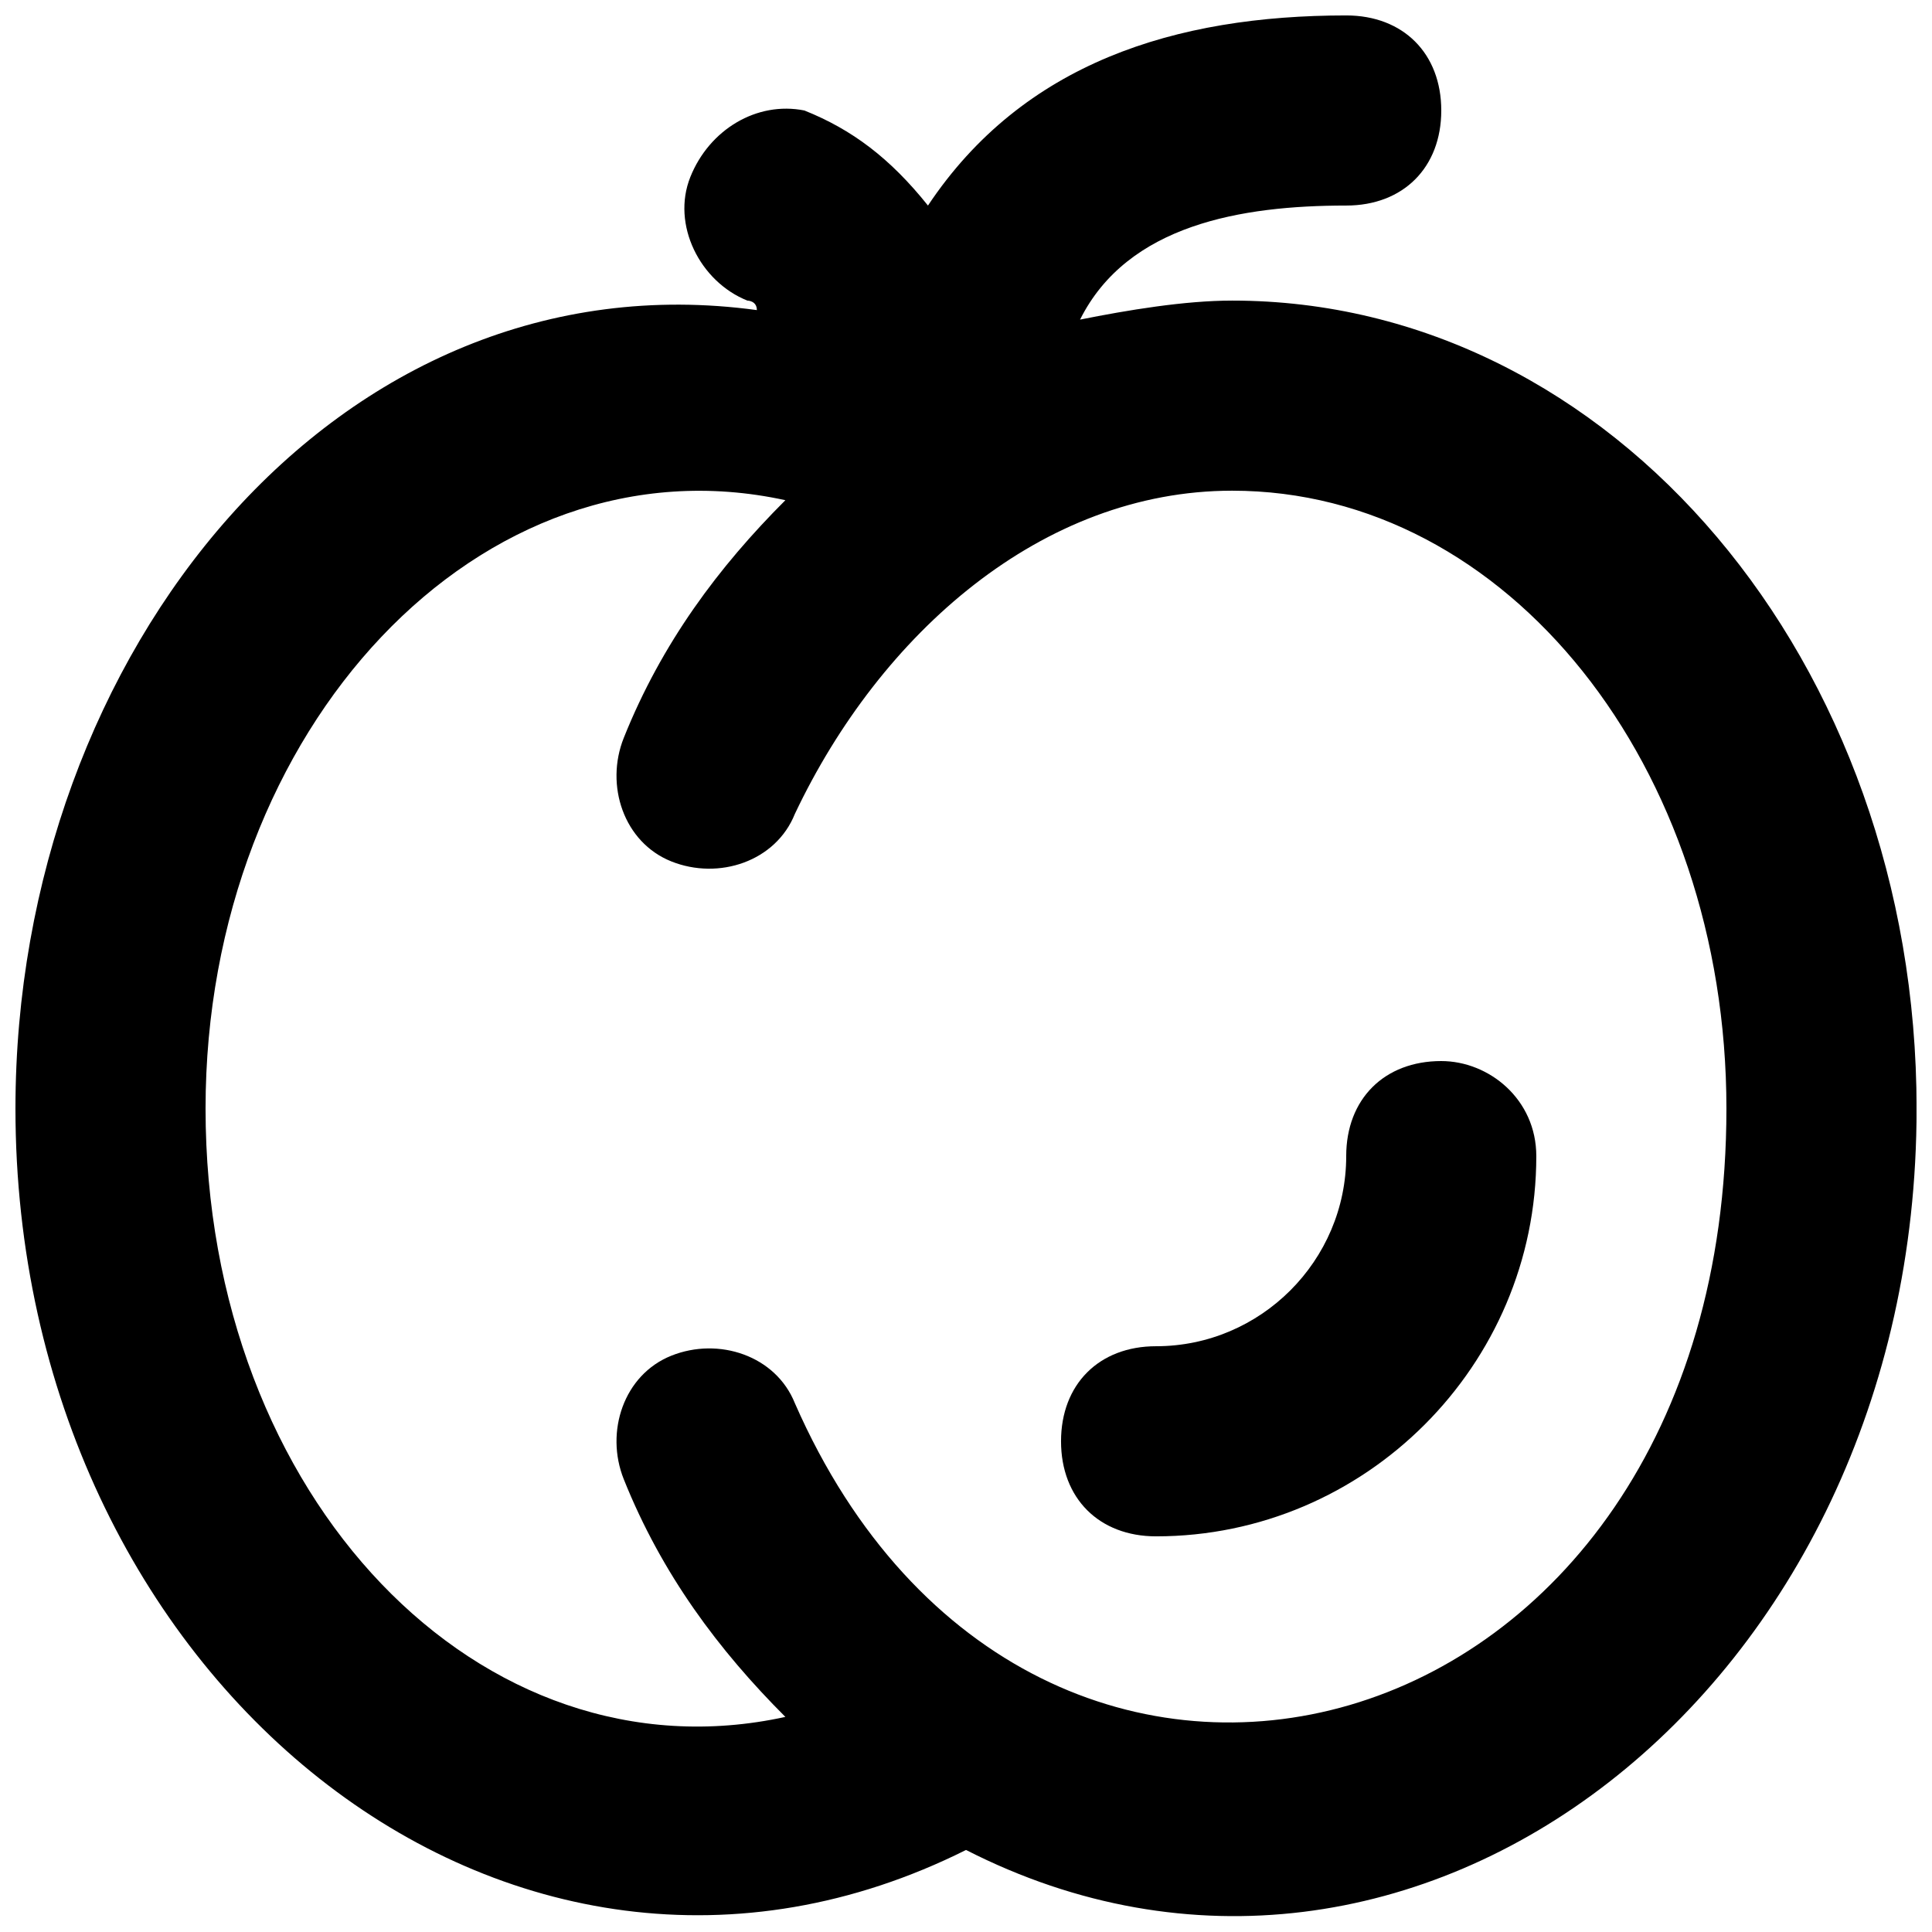
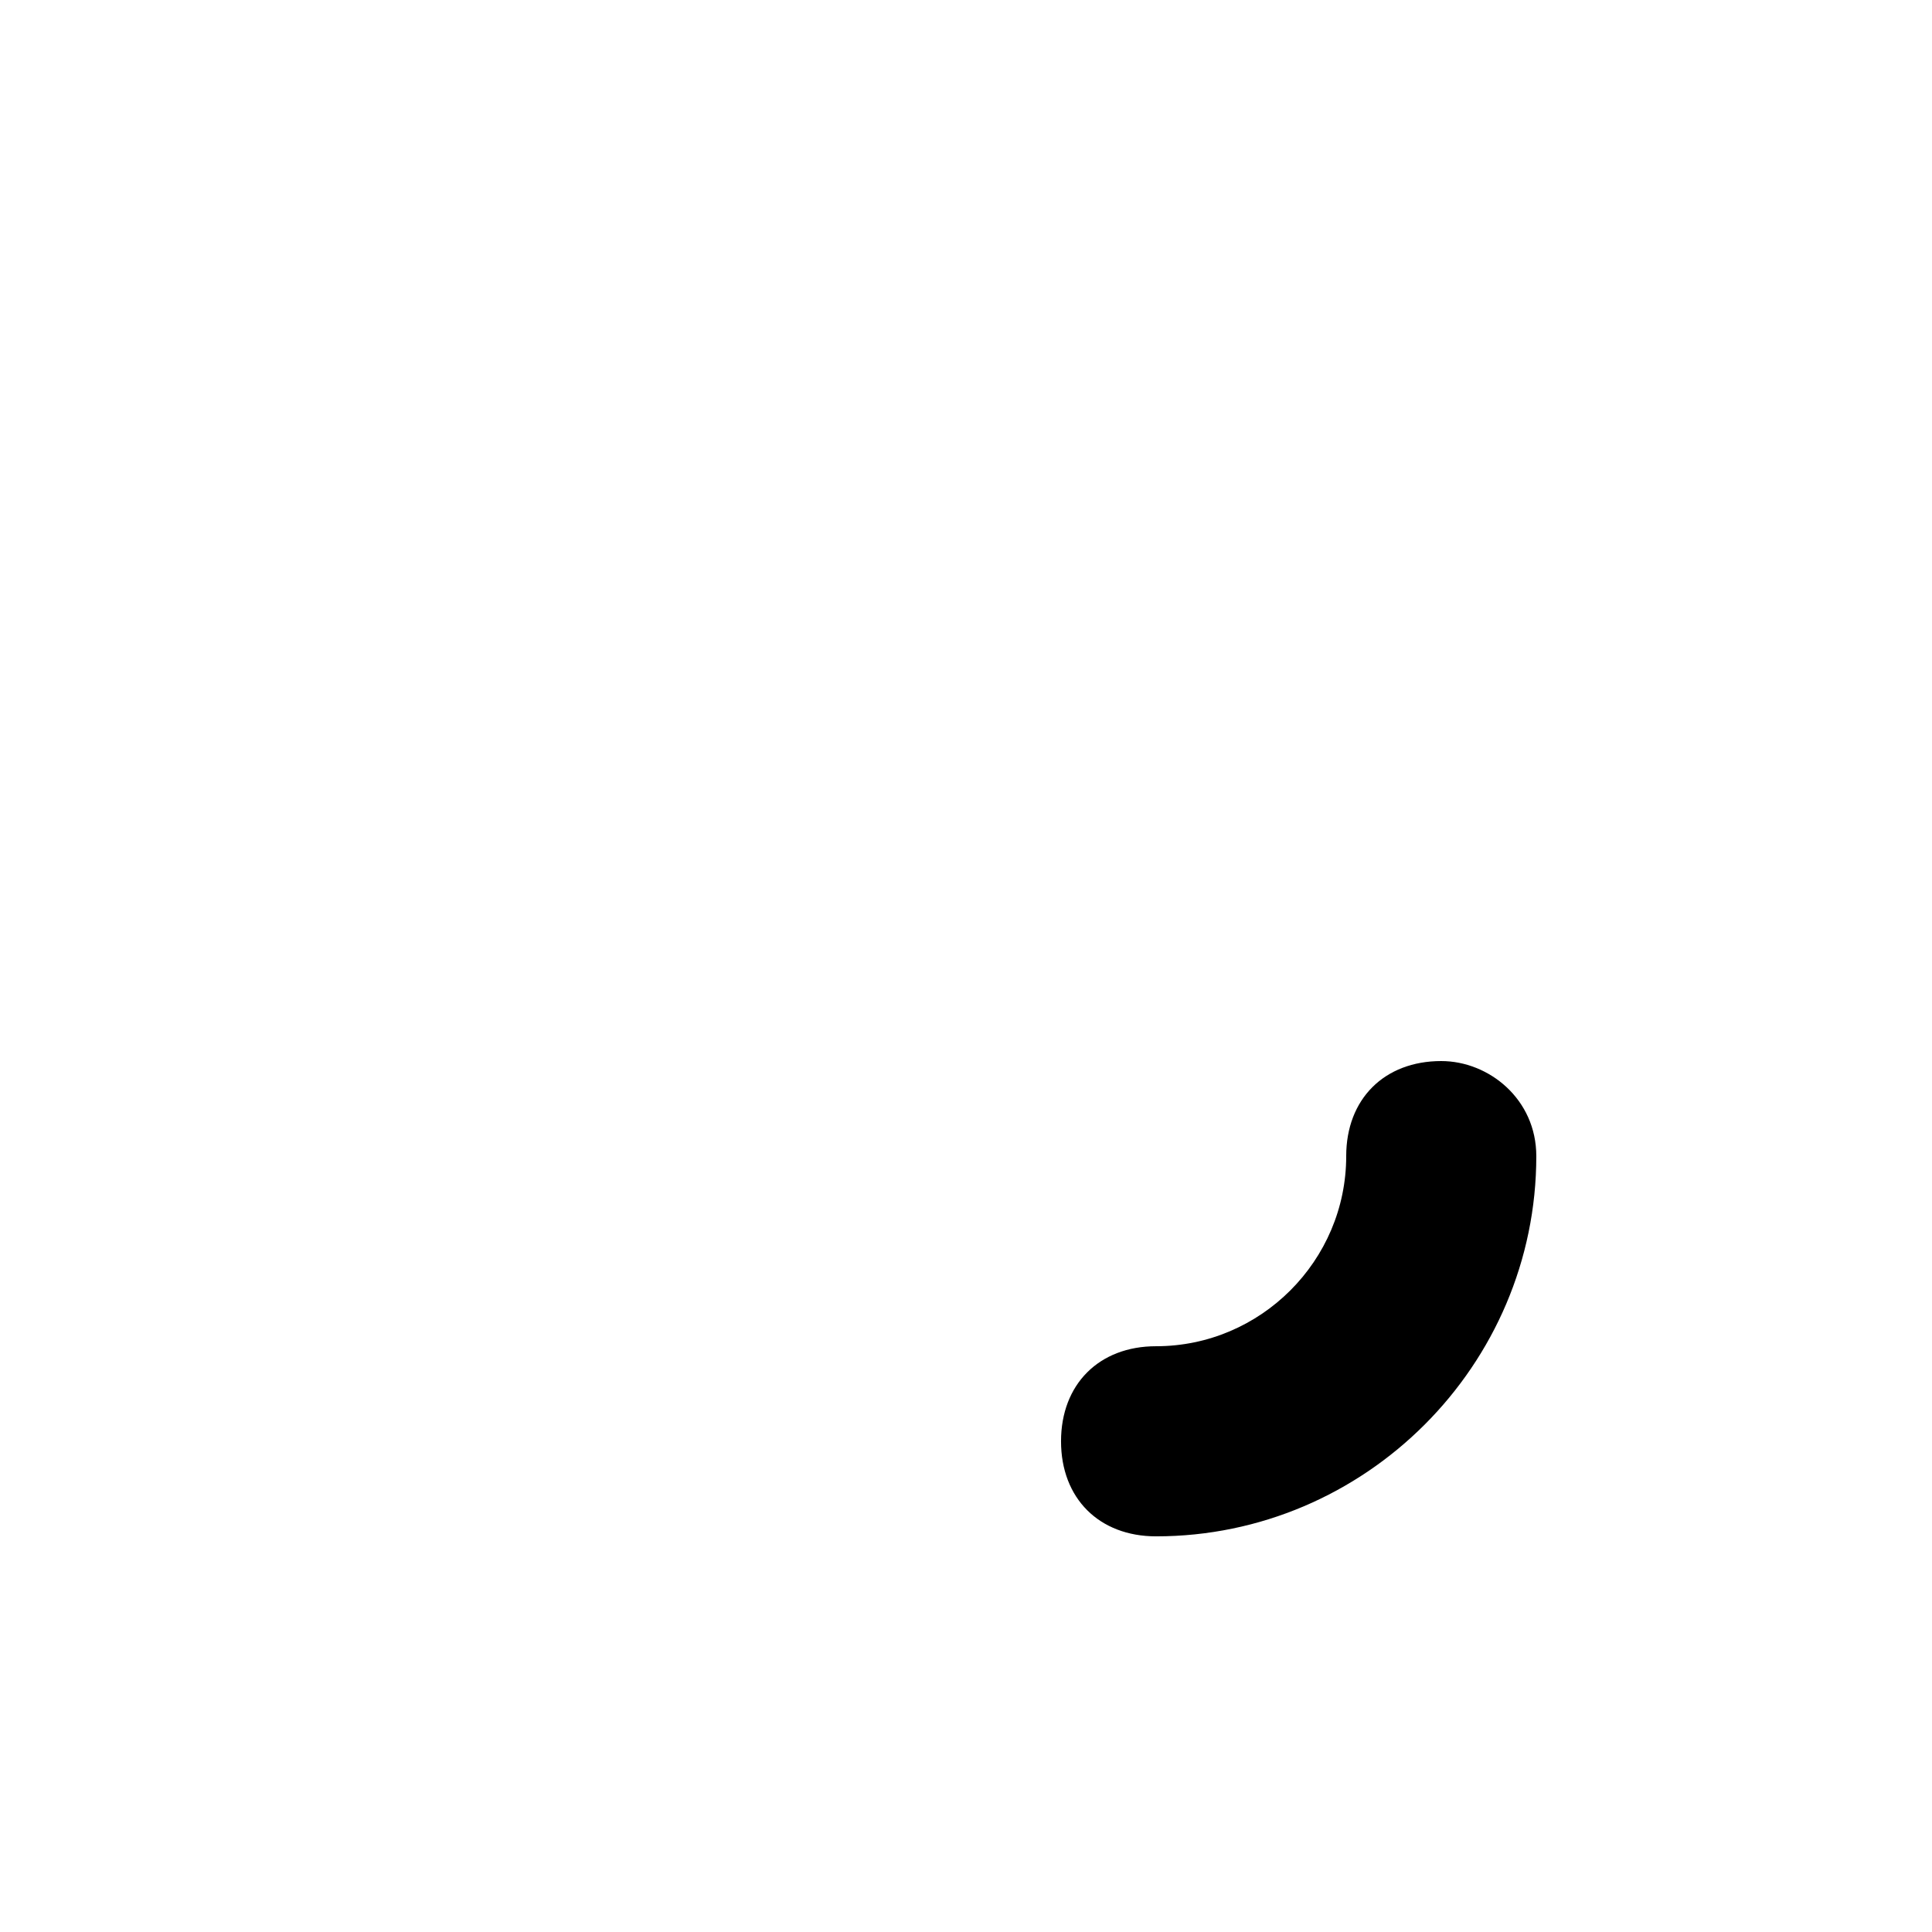
<svg xmlns="http://www.w3.org/2000/svg" width="800px" height="800px" version="1.1" viewBox="144 144 512 512">
  <defs>
    <clipPath id="a">
-       <path d="m148.09 148.09h503.81v503.81h-503.81z" />
-     </clipPath>
+       </clipPath>
  </defs>
  <g clip-path="url(#a)">
    <path d="m470.53 223.66c-12.594 0-27.711 2.519-40.305 5.039 12.598-25.191 42.824-30.227 70.535-30.227 15.113 0 25.191-10.078 25.191-25.191 0-15.113-10.078-25.191-25.191-25.191-45.344 0-85.648 12.594-110.84 50.383-10.074-12.598-20.152-20.152-32.746-25.191-12.594-2.519-25.191 5.039-30.23 17.633-5.039 12.594 2.519 27.711 15.113 32.746 0 0 2.519 0 2.519 2.519-110.84-15.113-196.48 90.688-196.48 211.6 0 151.14 130.99 256.94 251.91 196.48 118.39 60.457 251.91-42.824 251.91-196.48-0.004-118.39-80.613-214.12-181.38-214.12zm-115.88 292.21c-5.039-12.594-20.152-17.633-32.746-12.594s-17.633 20.152-12.594 32.746c10.078 25.191 25.191 45.344 42.824 62.977-80.613 17.633-153.66-57.938-153.66-161.22 0-100.76 73.051-178.85 153.66-161.22-17.633 17.633-32.746 37.785-42.824 62.977-5.039 12.594 0 27.711 12.594 32.746 12.594 5.039 27.711 0 32.746-12.594 22.676-47.863 65.5-85.648 115.88-85.648 73.051 0 130.99 73.051 130.99 163.74 0 173.81-183.89 221.68-246.87 78.09z" />
  </g>
  <path d="m525.95 425.19c-15.113 0-25.191 10.078-25.191 25.191 0 27.711-22.672 50.383-50.383 50.383-15.113 0-25.191 10.078-25.191 25.191s10.078 25.191 25.191 25.191c55.418 0 100.76-45.344 100.76-100.76 0.004-15.117-12.59-25.195-25.188-25.195z" />
</svg>